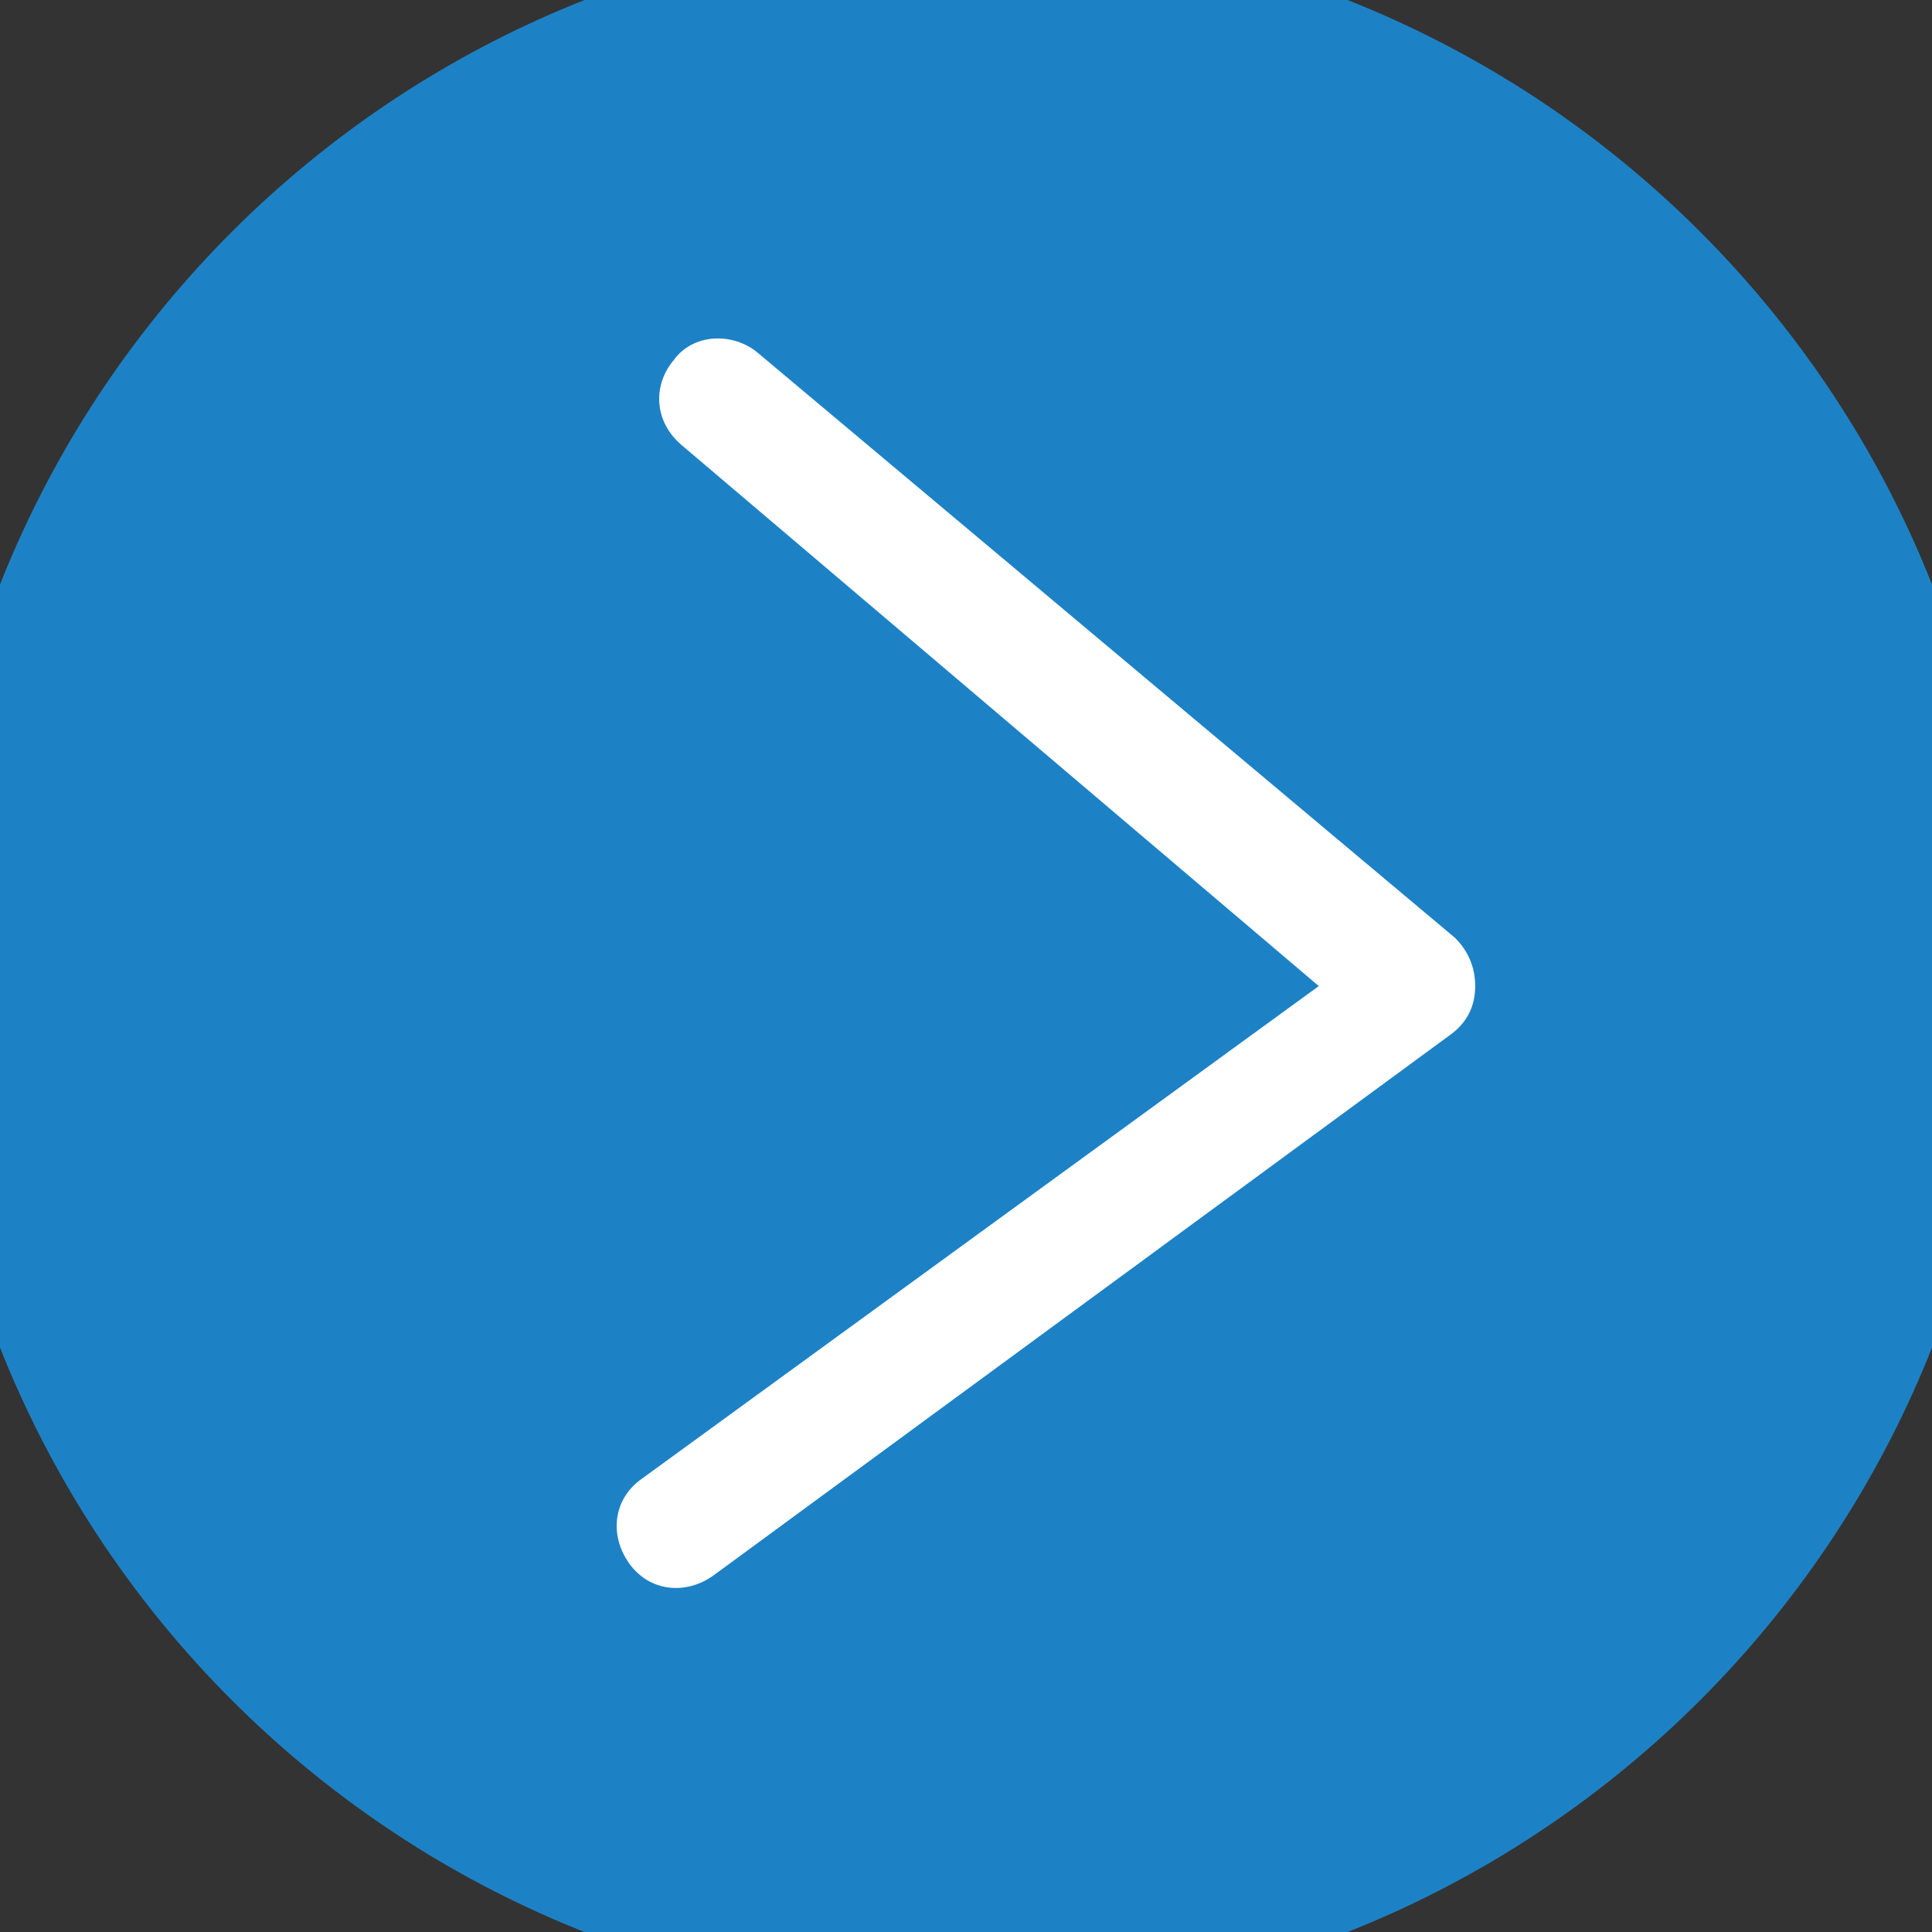
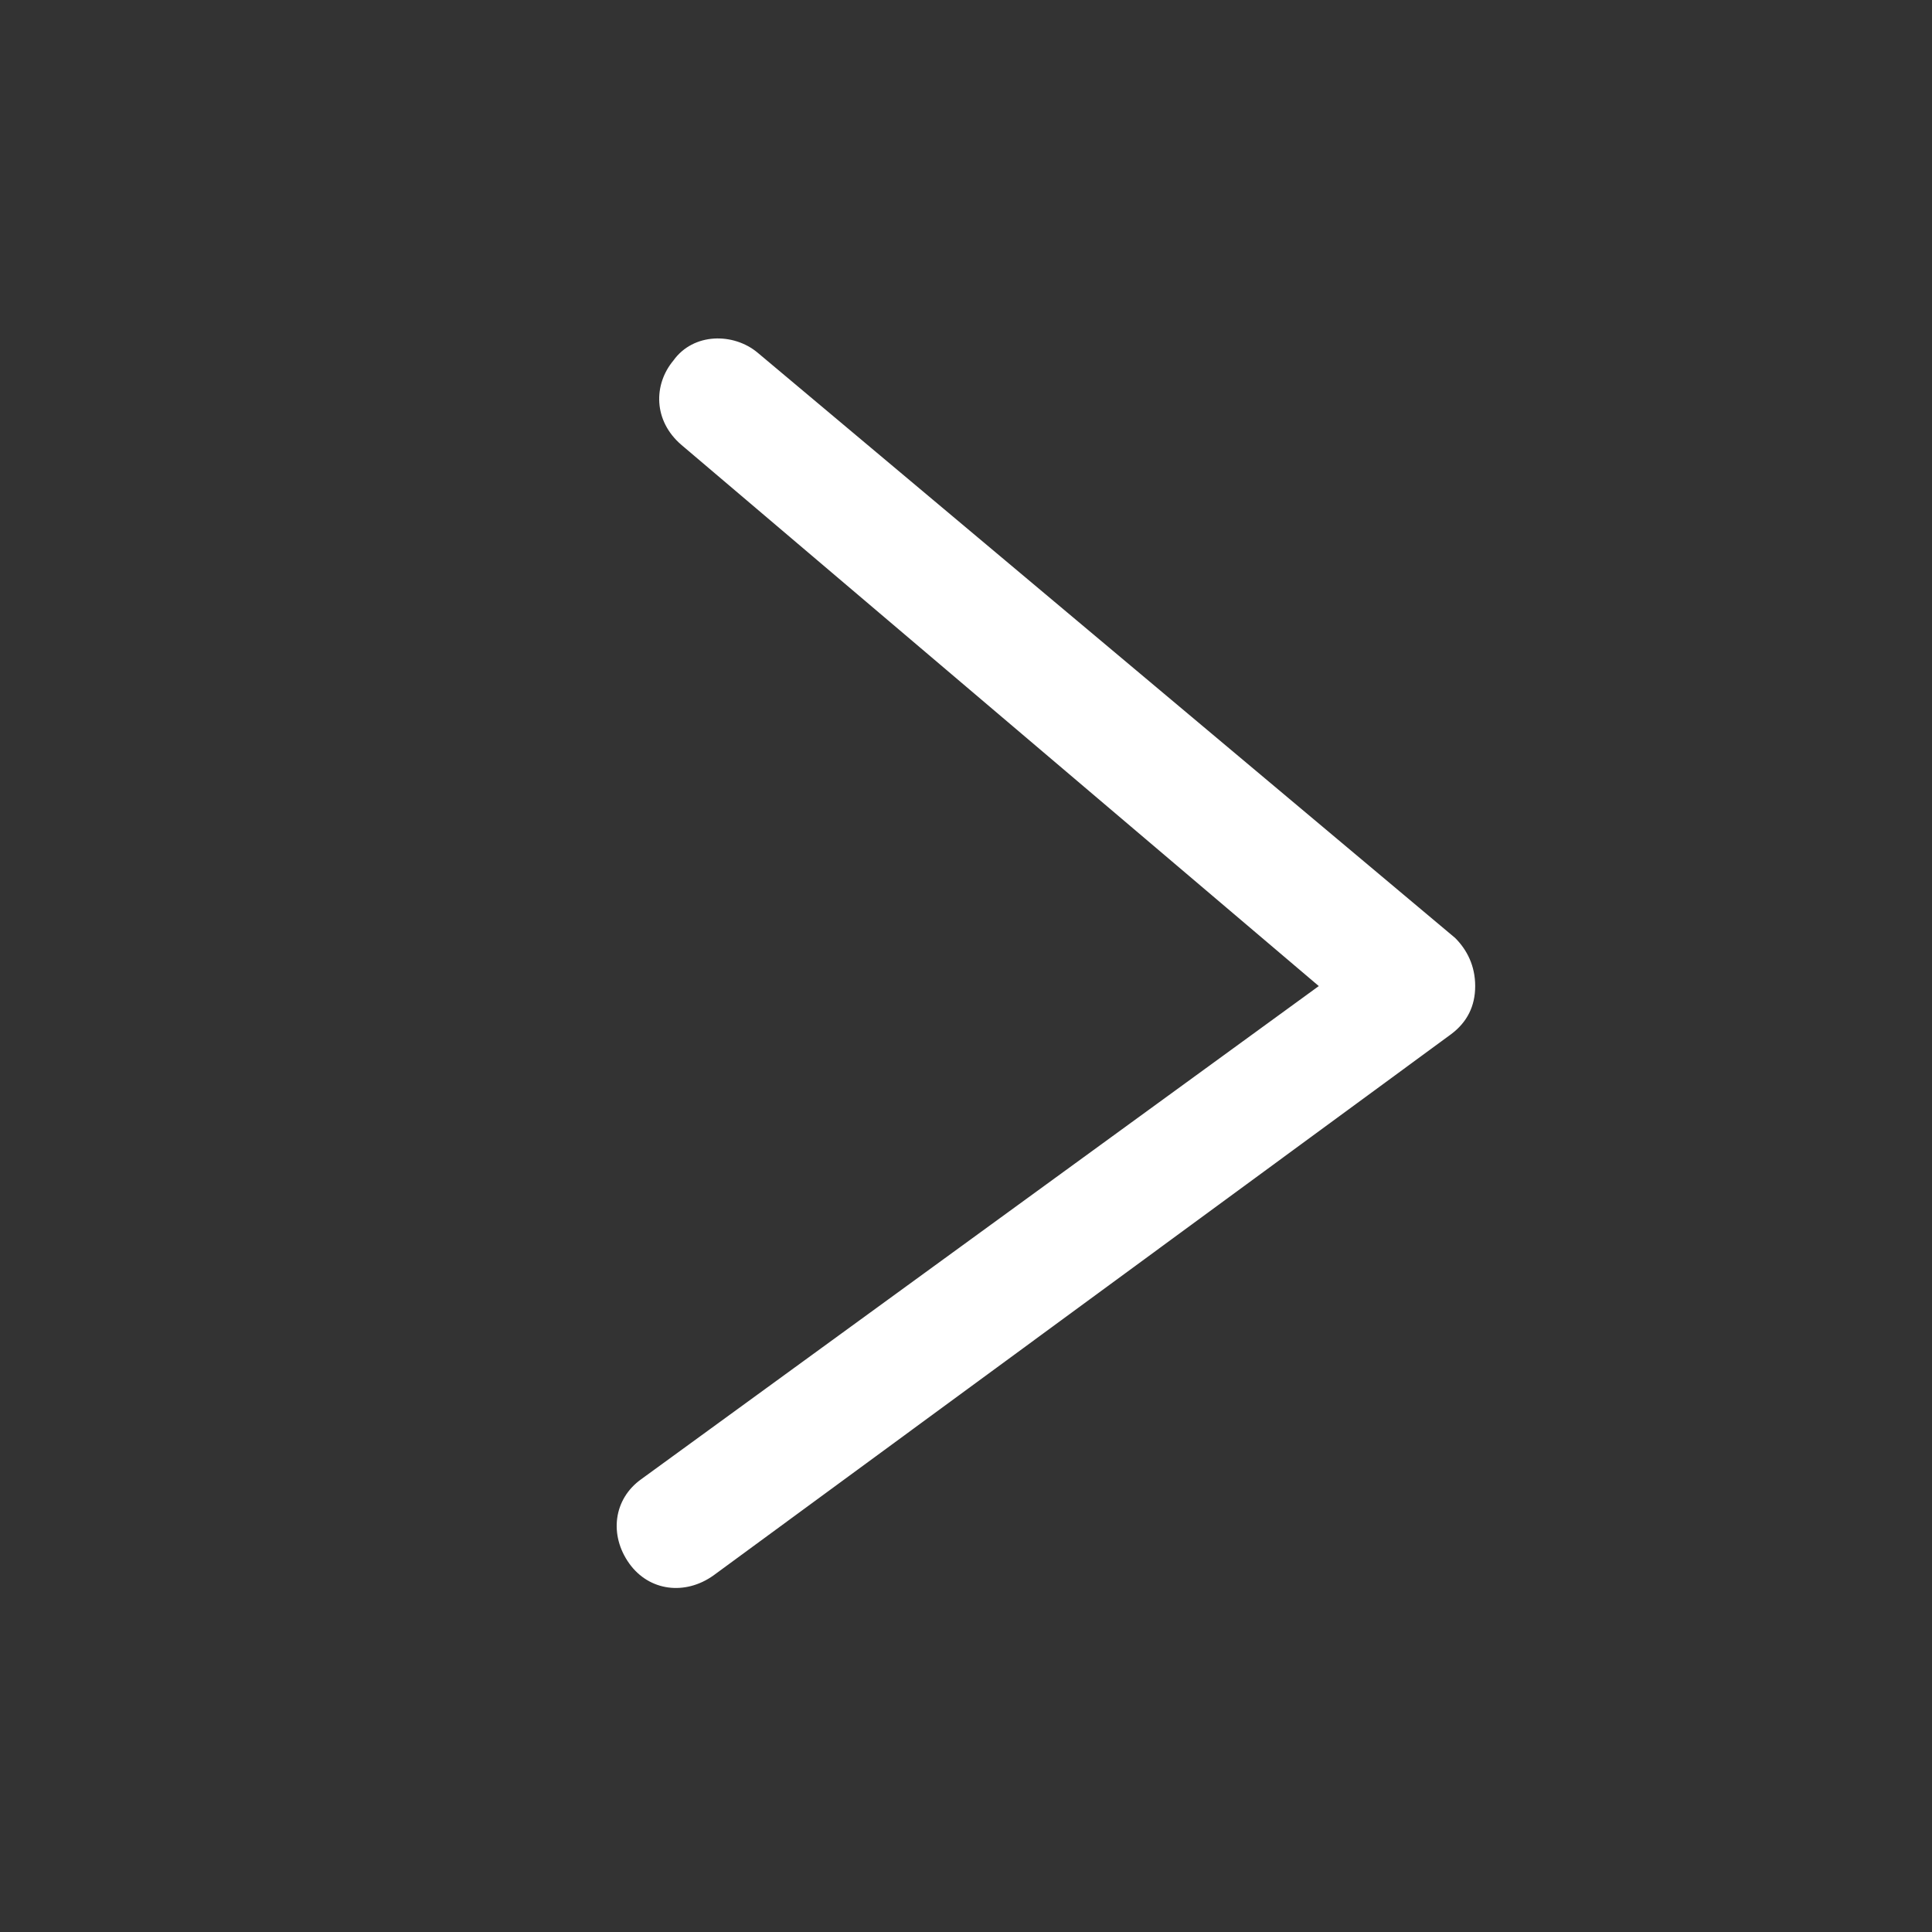
<svg xmlns="http://www.w3.org/2000/svg" version="1.1" id="Capa_1" x="0px" y="0px" width="48.189px" height="48.189px" viewBox="2.405 2.905 48.189 48.189" enable-background="new 2.405 2.905 48.189 48.189" xml:space="preserve">
  <rect x="2.405" y="2.905" width="48.189" height="48.189" fill="#333333" stroke="none" />
  <g>
-     <path fill="#1D82C5" d="M52.4,27c0,14.3-11.601,25.9-25.9,25.9S0.6,41.3,0.6,27S12.2,1.1,26.5,1.1S52.4,12.7,52.4,27" />
    <path fill="#FFFFFF" d="M19.399,14l15.9,13.5l-16.9,12.3c-0.699,0.5-0.8,1.4-0.3,2.101c0.5,0.699,1.4,0.8,2.101,0.3L38.6,28.7   C39,28.4,39.2,28,39.2,27.5s-0.2-0.9-0.5-1.2L21.3,11.7c-0.6-0.5-1.6-0.5-2.1,0.199C18.7,12.5,18.7,13.399,19.399,14" />
  </g>
</svg>